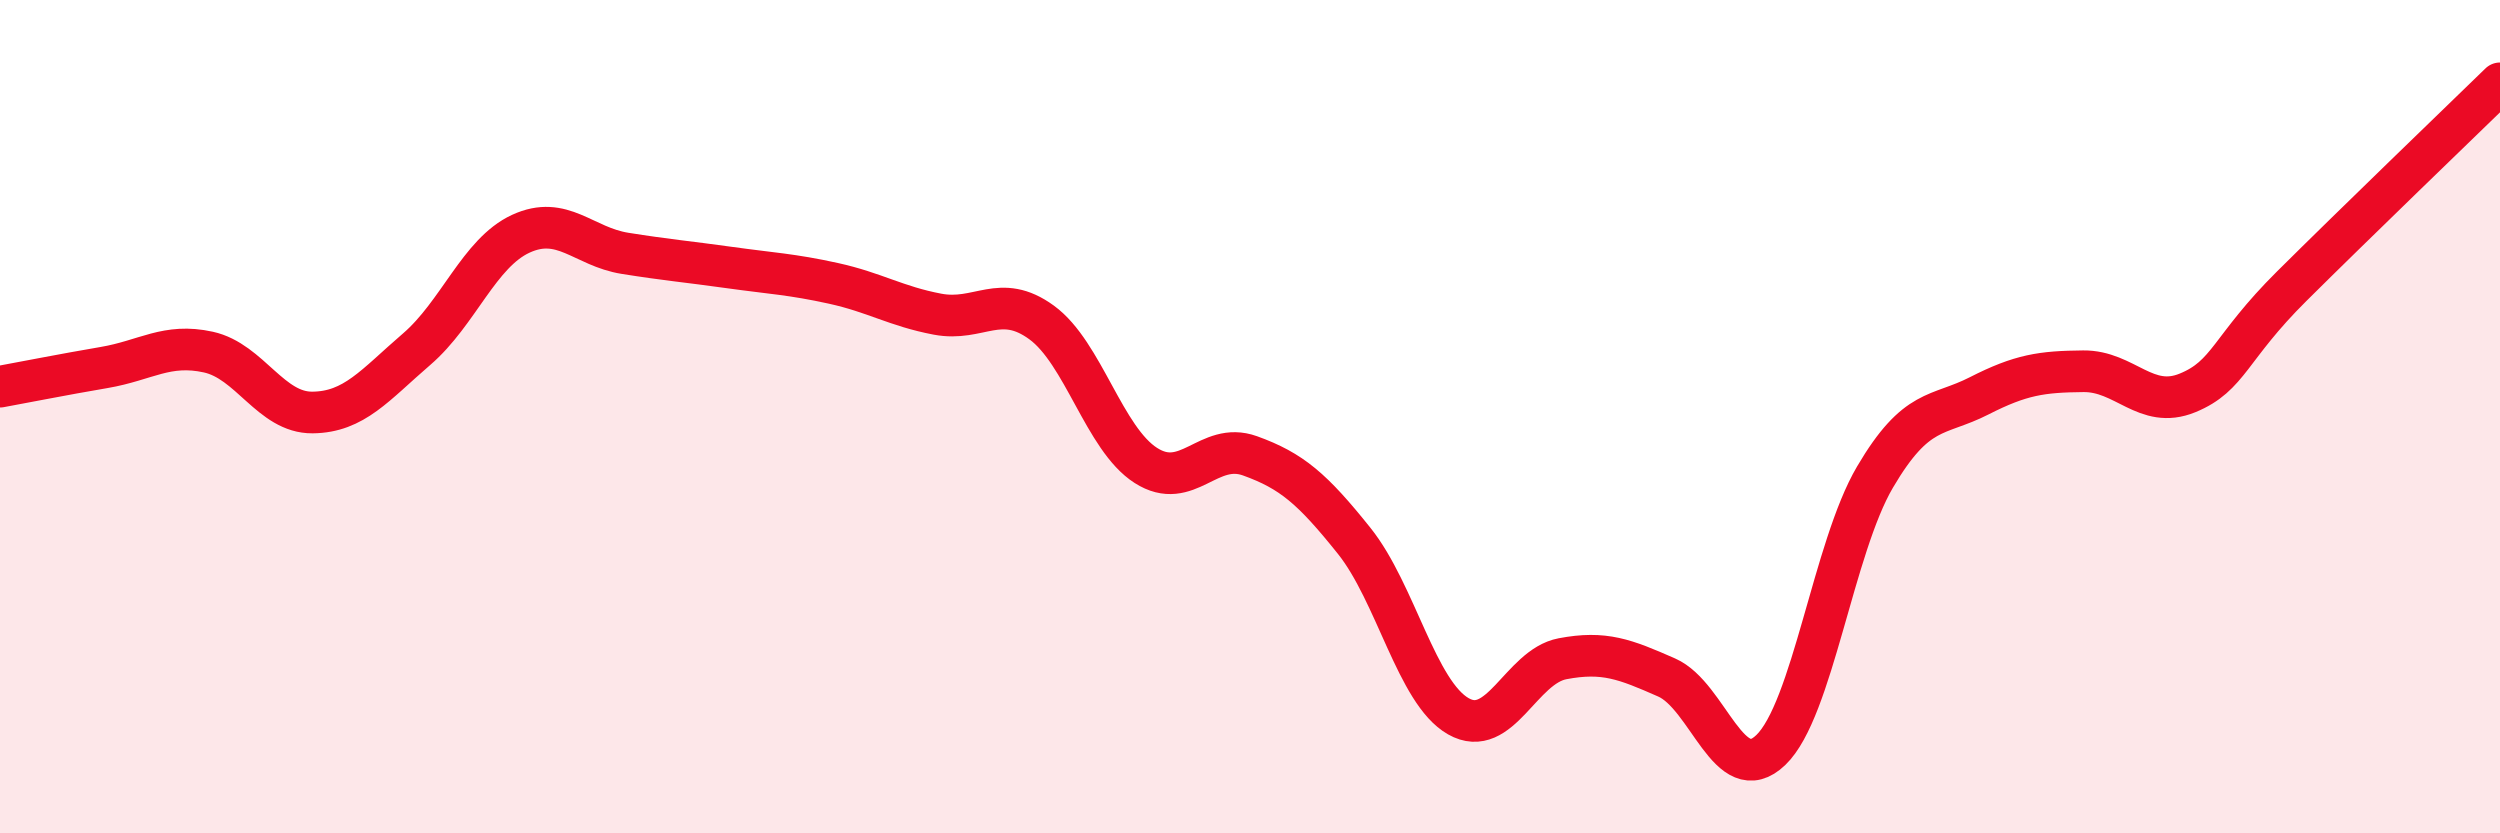
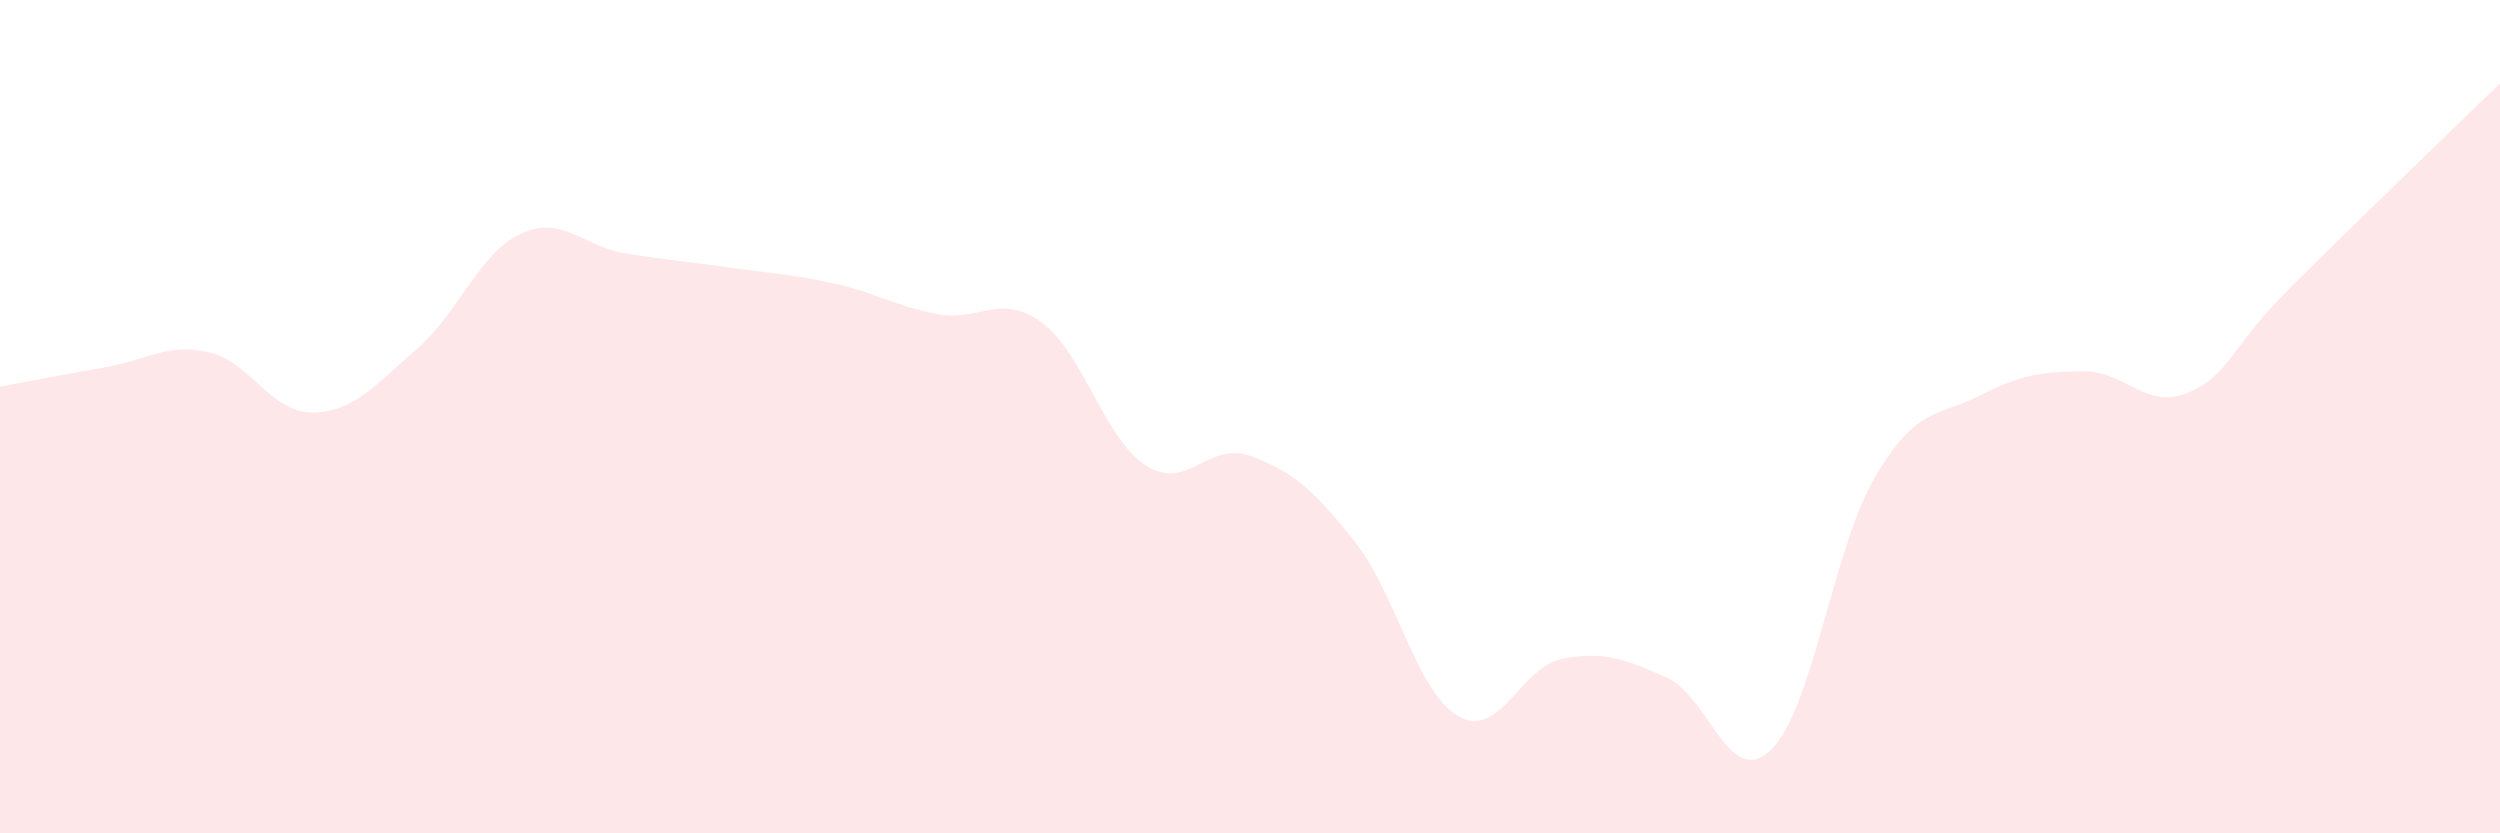
<svg xmlns="http://www.w3.org/2000/svg" width="60" height="20" viewBox="0 0 60 20">
  <path d="M 0,9.28 C 0.5,9.19 1.5,8.99 2.5,8.82 C 3.5,8.65 4,8.23 5,8.45 C 6,8.67 6.5,9.91 7.5,9.9 C 8.5,9.89 9,9.24 10,8.38 C 11,7.52 11.5,6.07 12.5,5.61 C 13.5,5.15 14,5.92 15,6.08 C 16,6.24 16.5,6.28 17.5,6.42 C 18.5,6.56 19,6.58 20,6.8 C 21,7.02 21.5,7.35 22.5,7.54 C 23.5,7.73 24,7.01 25,7.74 C 26,8.47 26.5,10.53 27.5,11.17 C 28.5,11.81 29,10.58 30,10.94 C 31,11.3 31.5,11.73 32.5,12.98 C 33.5,14.23 34,16.62 35,17.19 C 36,17.76 36.5,16 37.5,15.81 C 38.5,15.62 39,15.82 40,16.26 C 41,16.7 41.5,18.96 42.5,18 C 43.5,17.04 44,13.15 45,11.45 C 46,9.75 46.5,10.01 47.5,9.5 C 48.5,8.99 49,8.92 50,8.91 C 51,8.9 51.5,9.84 52.5,9.43 C 53.5,9.02 53.5,8.36 55,6.87 C 56.5,5.38 59,2.97 60,2L60 20L0 20Z" fill="#EB0A25" opacity="0.1" stroke-linecap="round" stroke-linejoin="round" />
-   <path d="M 0,9.28 C 0.5,9.19 1.5,8.99 2.5,8.82 C 3.5,8.65 4,8.23 5,8.45 C 6,8.67 6.5,9.91 7.5,9.9 C 8.5,9.89 9,9.24 10,8.38 C 11,7.52 11.5,6.07 12.5,5.61 C 13.5,5.15 14,5.92 15,6.08 C 16,6.24 16.5,6.28 17.5,6.42 C 18.5,6.56 19,6.58 20,6.8 C 21,7.02 21.5,7.35 22.5,7.54 C 23.5,7.73 24,7.01 25,7.74 C 26,8.47 26.5,10.53 27.5,11.17 C 28.5,11.81 29,10.58 30,10.94 C 31,11.3 31.5,11.73 32.5,12.98 C 33.5,14.23 34,16.62 35,17.19 C 36,17.76 36.5,16 37.5,15.81 C 38.5,15.62 39,15.82 40,16.26 C 41,16.7 41.5,18.96 42.5,18 C 43.5,17.04 44,13.15 45,11.45 C 46,9.75 46.5,10.01 47.5,9.5 C 48.5,8.99 49,8.92 50,8.91 C 51,8.9 51.5,9.84 52.5,9.43 C 53.5,9.02 53.5,8.36 55,6.87 C 56.5,5.38 59,2.97 60,2" stroke="#EB0A25" stroke-width="1" fill="none" stroke-linecap="round" stroke-linejoin="round" />
</svg>